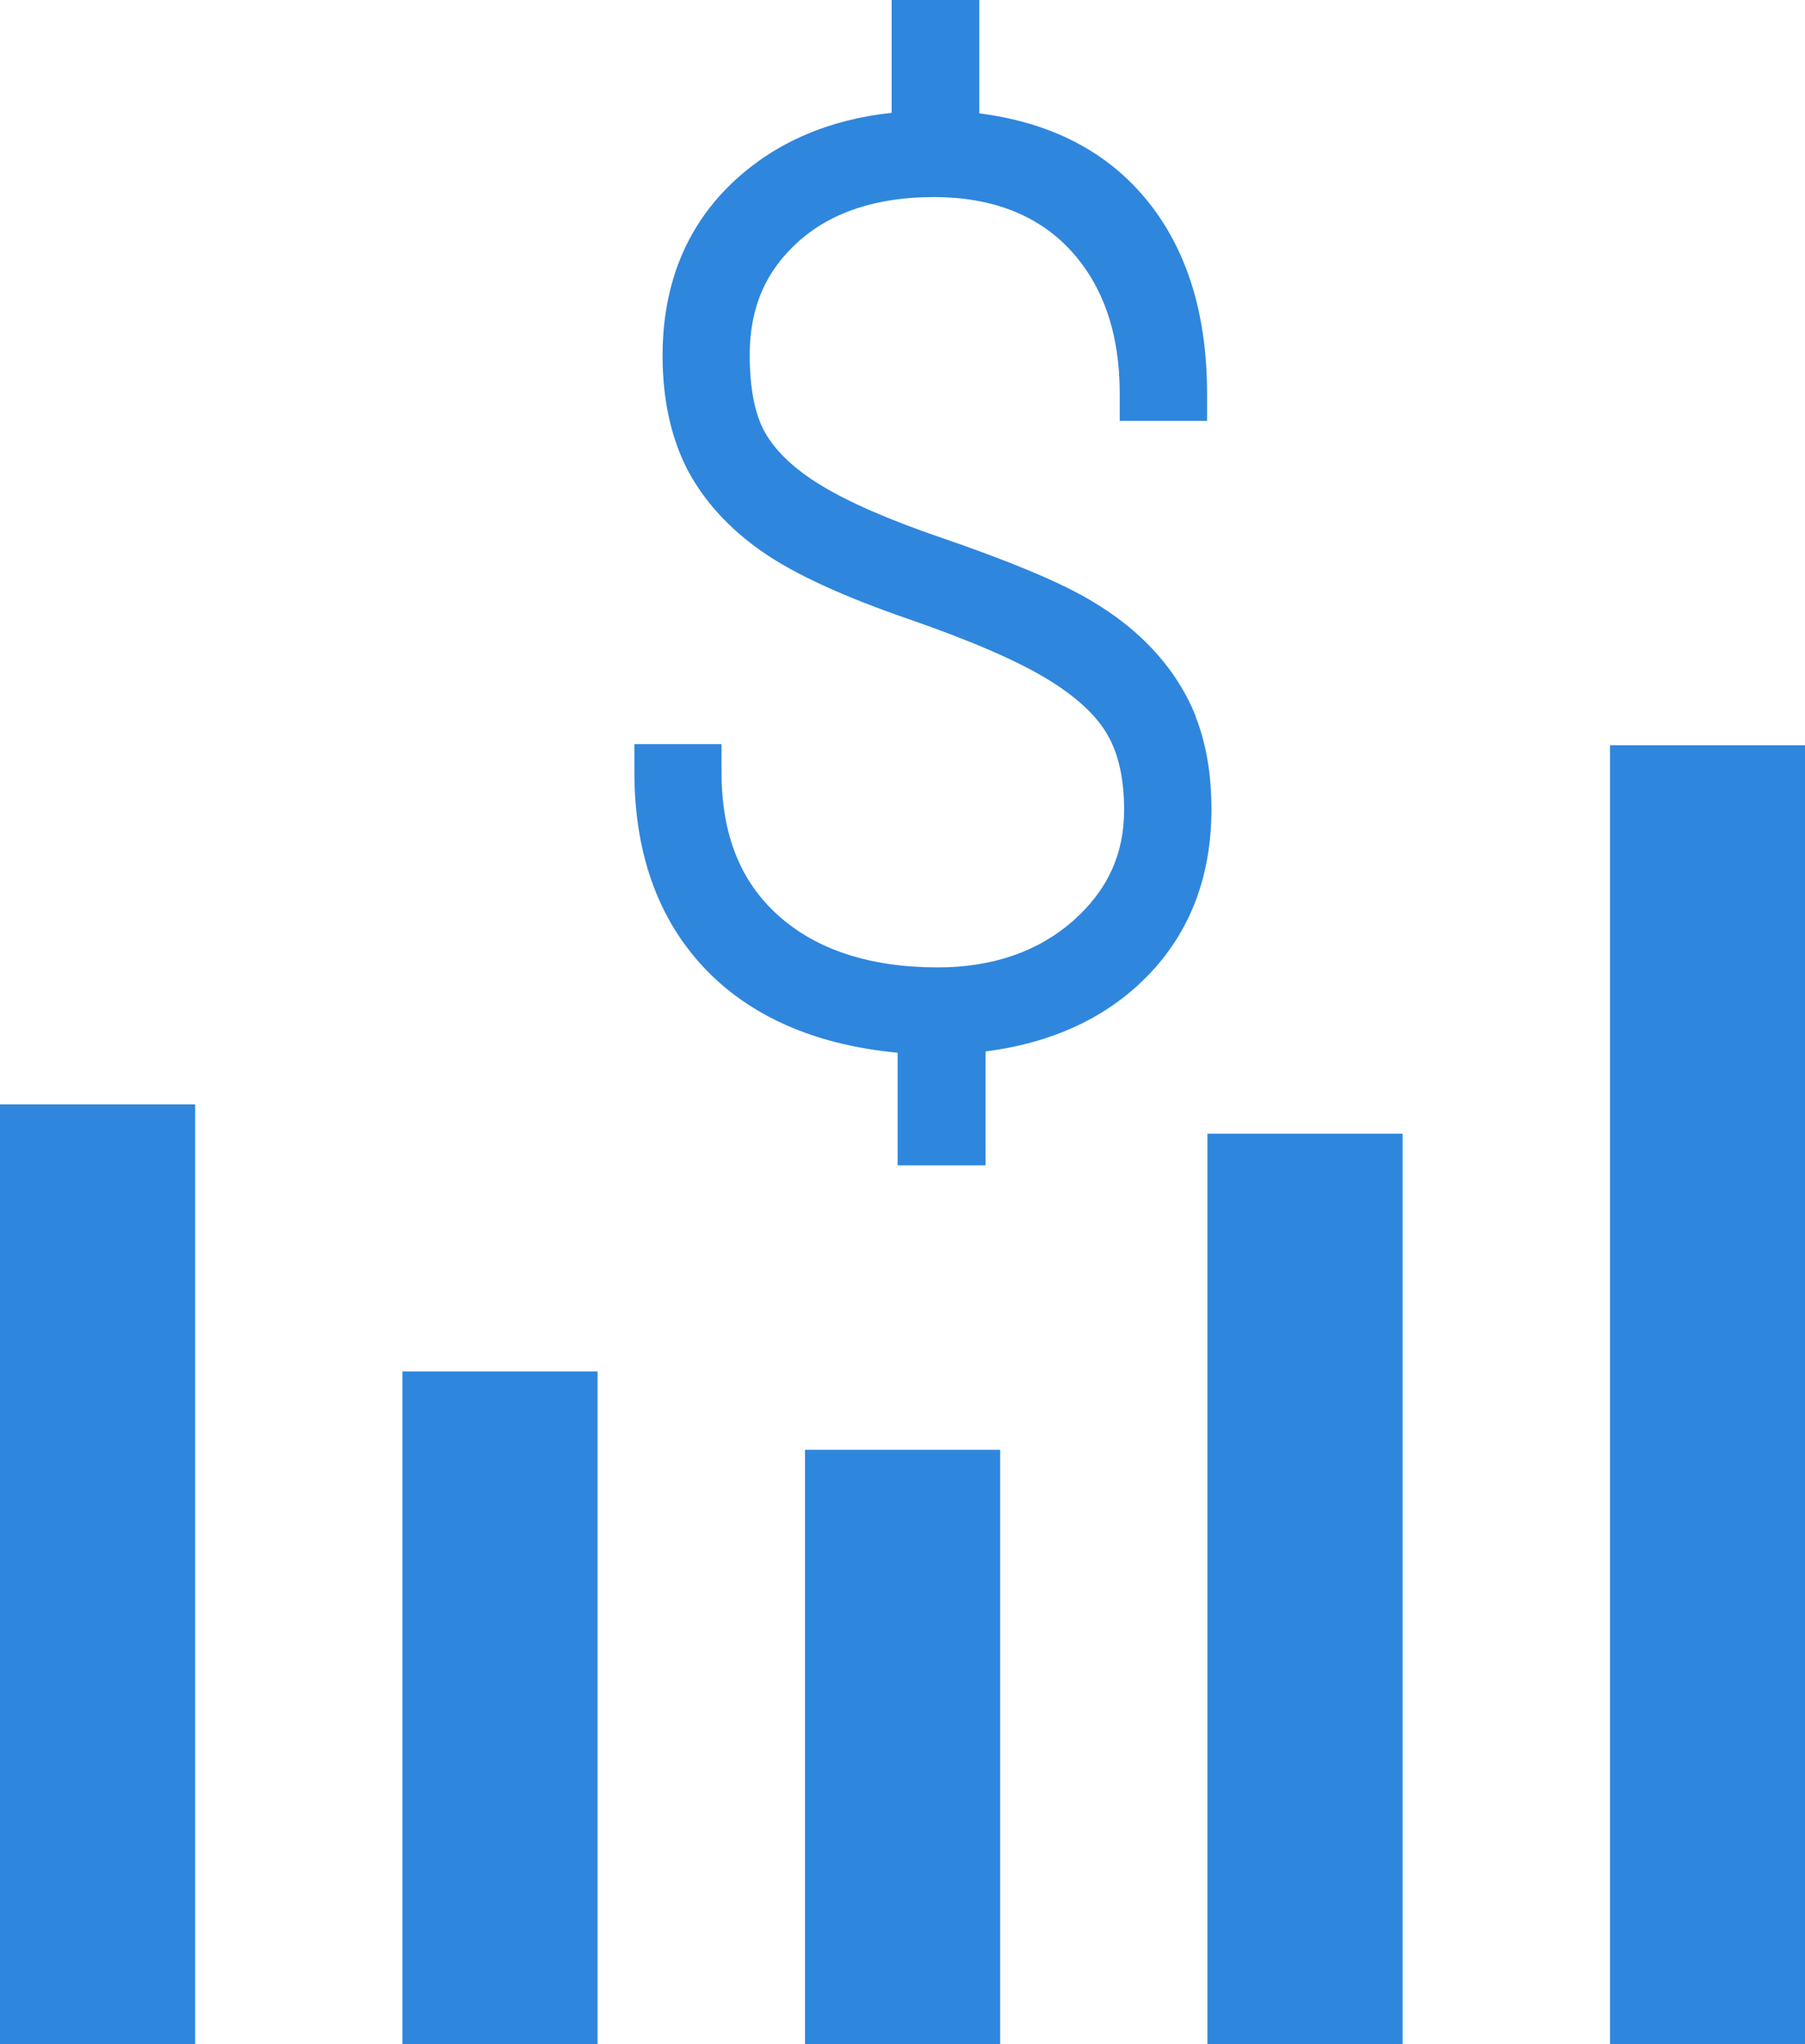
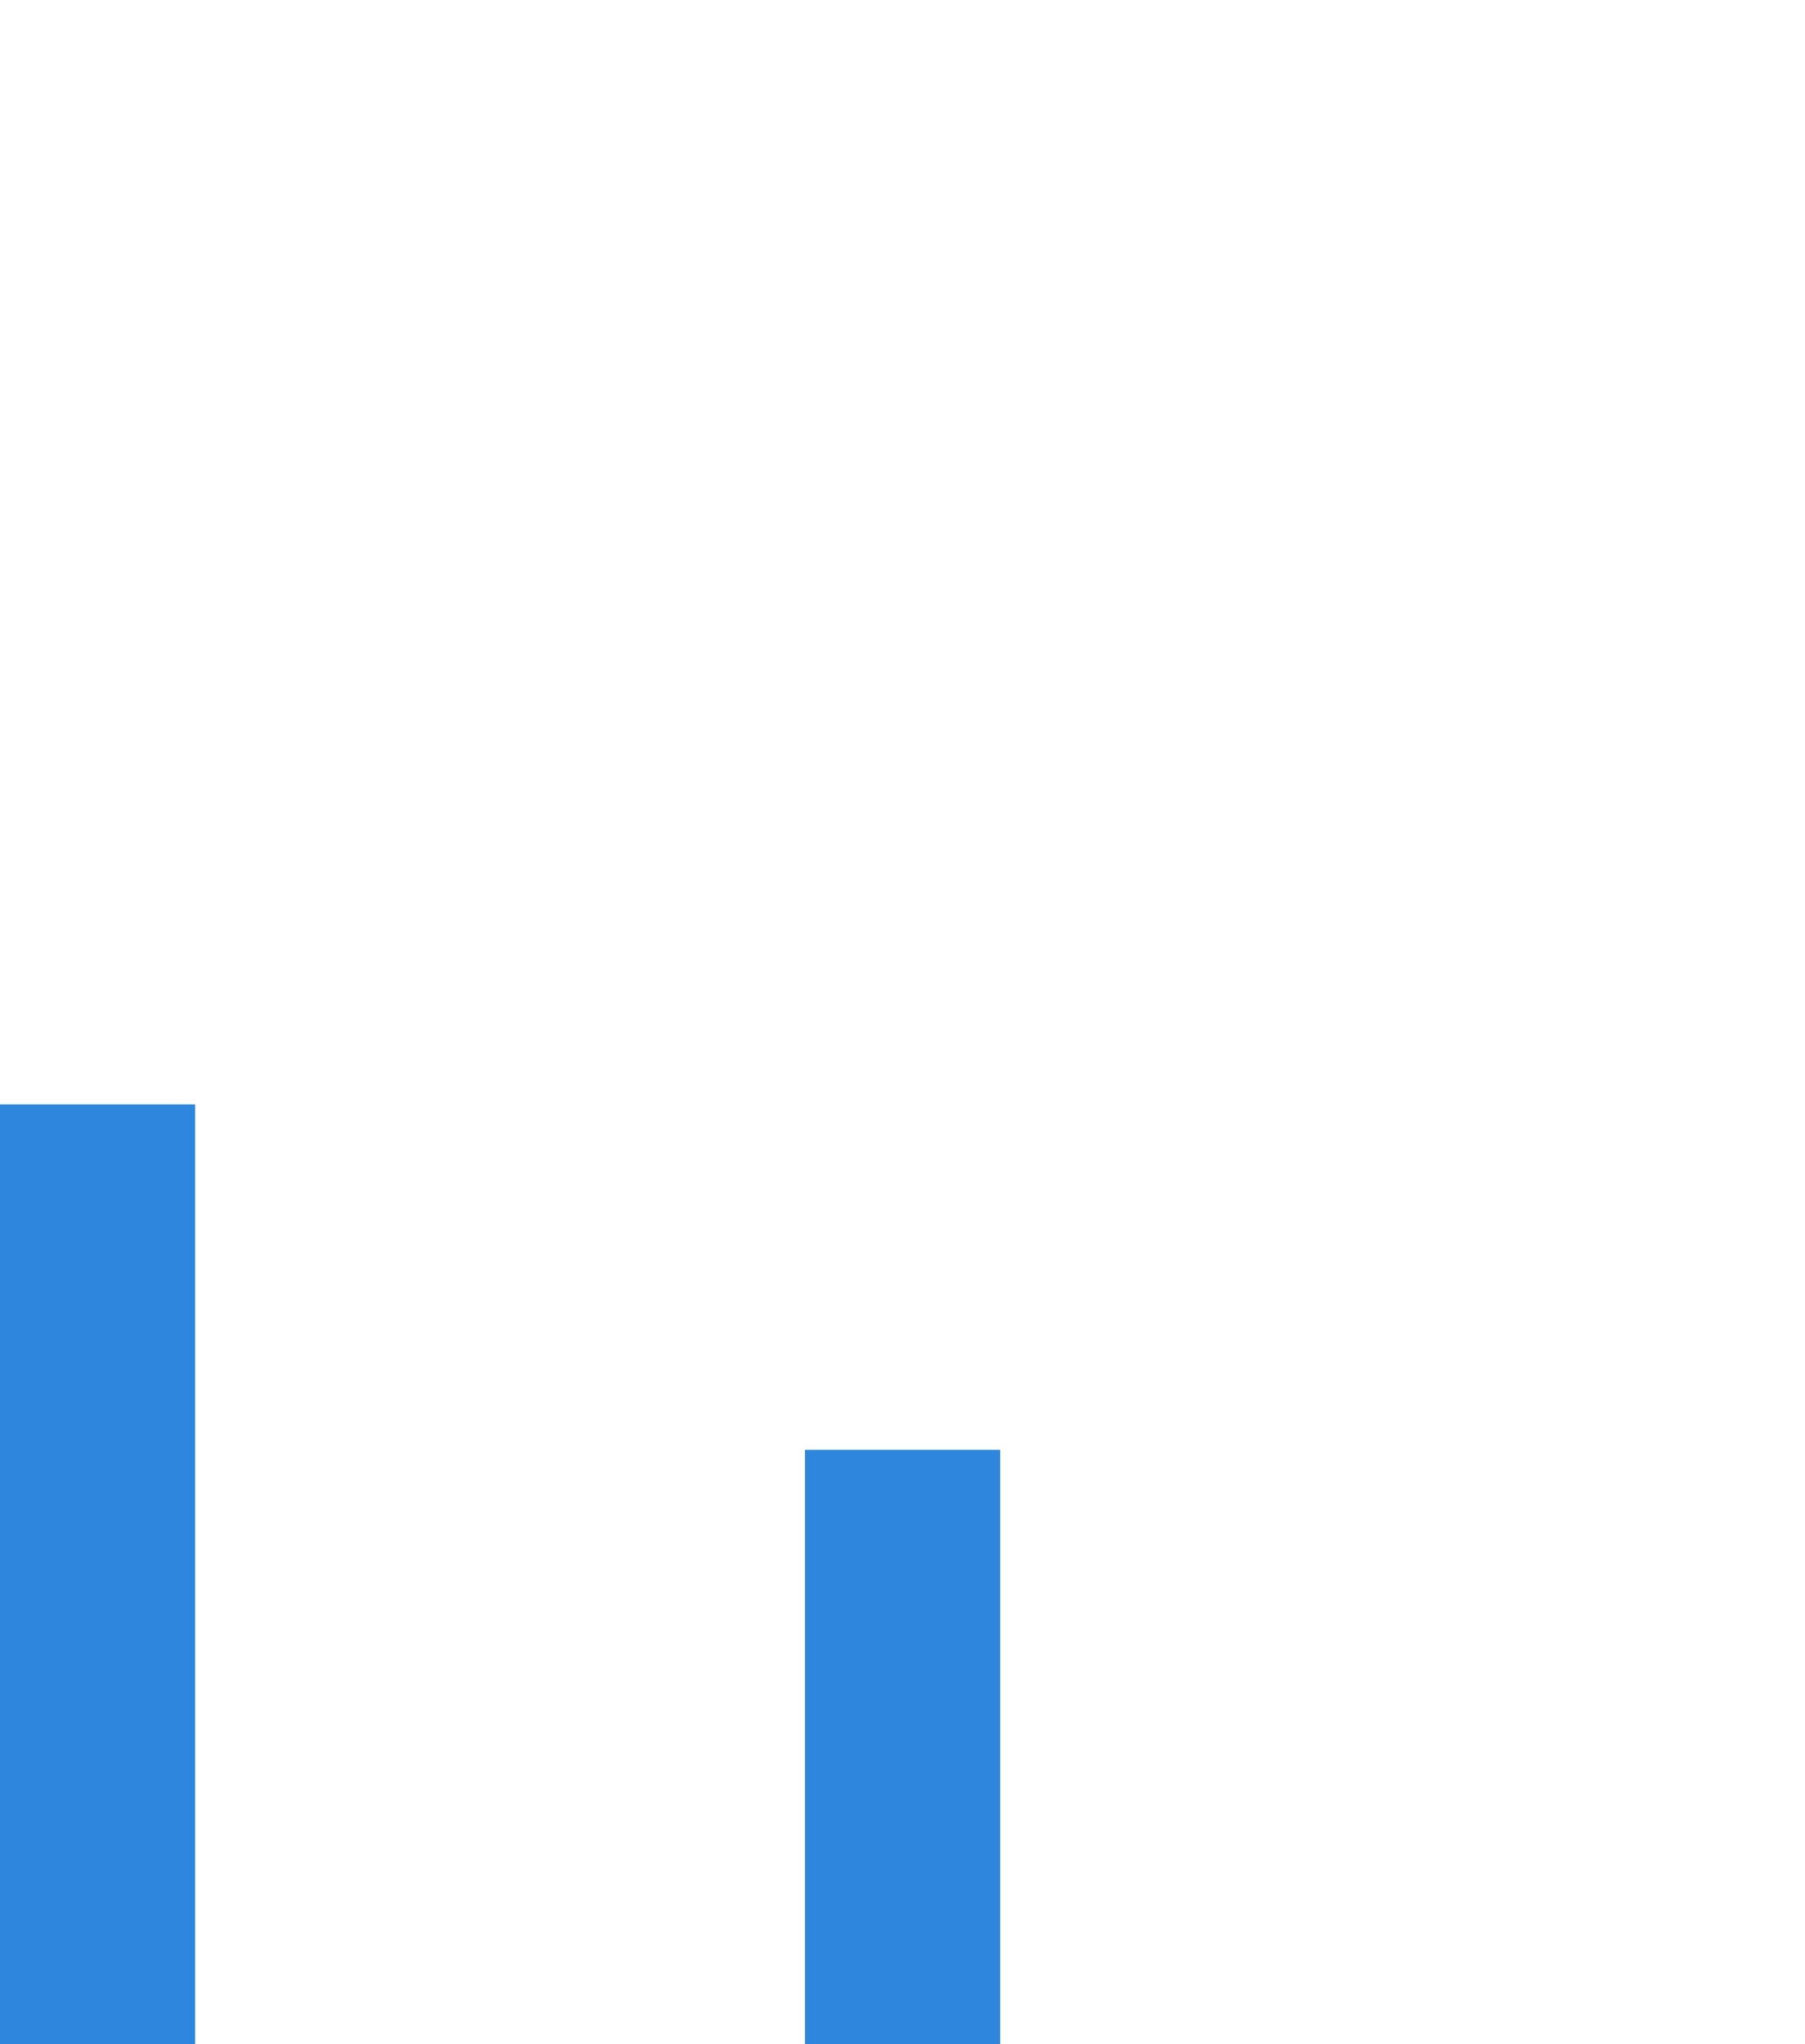
<svg xmlns="http://www.w3.org/2000/svg" id="Layer_2" data-name="Layer 2" viewBox="0 0 98.59 111.61">
  <defs>
    <style>
      .cls-1 {
        fill: none;
      }

      .cls-2 {
        clip-path: url(#clippath);
      }

      .cls-3 {
        fill: #2f86dd;
      }

      .cls-4 {
        clip-path: url(#clippath-1);
      }
    </style>
    <clipPath id="clippath">
      <rect class="cls-1" width="98.59" height="111.61" />
    </clipPath>
    <clipPath id="clippath-1">
      <rect class="cls-1" width="98.59" height="111.61" />
    </clipPath>
  </defs>
  <g id="Layer_1-2" data-name="Layer 1">
    <g id="CompensationAnalyzer_NoContainer">
      <g class="cls-2">
        <g class="cls-4">
-           <path class="cls-3" d="M65.31,39.11h0c-.58-1.46-1.48-2.8-2.65-3.97-1.14-1.15-2.59-2.16-4.31-3.02-1.62-.81-3.97-1.74-6.99-2.78-2.84-.97-5.05-1.94-6.58-2.88-1.4-.86-2.4-1.81-2.98-2.82-.57-.99-.85-2.43-.85-4.28,0-2.55,.87-4.57,2.66-6.17,1.81-1.62,4.3-2.43,7.4-2.43s5.63,.94,7.43,2.87c1.81,1.94,2.72,4.58,2.72,7.84v1.51h4.77v-1.51c0-4.55-1.22-8.22-3.62-10.93-2.15-2.43-5.12-3.88-8.82-4.35V0h-4.79V6.16c-3.42,.37-6.29,1.6-8.55,3.68-2.62,2.41-3.96,5.64-3.96,9.58,0,2.39,.46,4.47,1.35,6.21,.91,1.73,2.3,3.25,4.12,4.51,1.74,1.21,4.44,2.45,8.02,3.68,3.35,1.16,5.89,2.26,7.56,3.28,1.55,.95,2.65,1.96,3.25,3.02,.61,1.04,.91,2.43,.91,4.11,0,2.41-.91,4.39-2.79,6.05-1.91,1.68-4.4,2.54-7.39,2.54-3.7,0-6.63-.96-8.73-2.85-2.07-1.87-3.08-4.43-3.08-7.83v-1.51h-4.76v1.51c0,4.66,1.42,8.39,4.21,11.11,2.49,2.41,5.91,3.83,10.17,4.23v6.15h4.8v-6.22c3.46-.44,6.33-1.71,8.52-3.8,2.53-2.41,3.82-5.58,3.82-9.43,0-1.9-.29-3.61-.87-5.06" />
-           <rect class="cls-3" x="87.94" y="40.69" width="10.66" height="70.93" />
          <rect class="cls-3" y="60.3" width="10.66" height="51.31" />
-           <rect class="cls-3" x="21.98" y="74.88" width="10.66" height="36.73" />
          <rect class="cls-3" x="43.97" y="79.16" width="10.66" height="32.46" />
-           <rect class="cls-3" x="65.95" y="61.9" width="10.66" height="49.71" />
        </g>
      </g>
    </g>
  </g>
</svg>